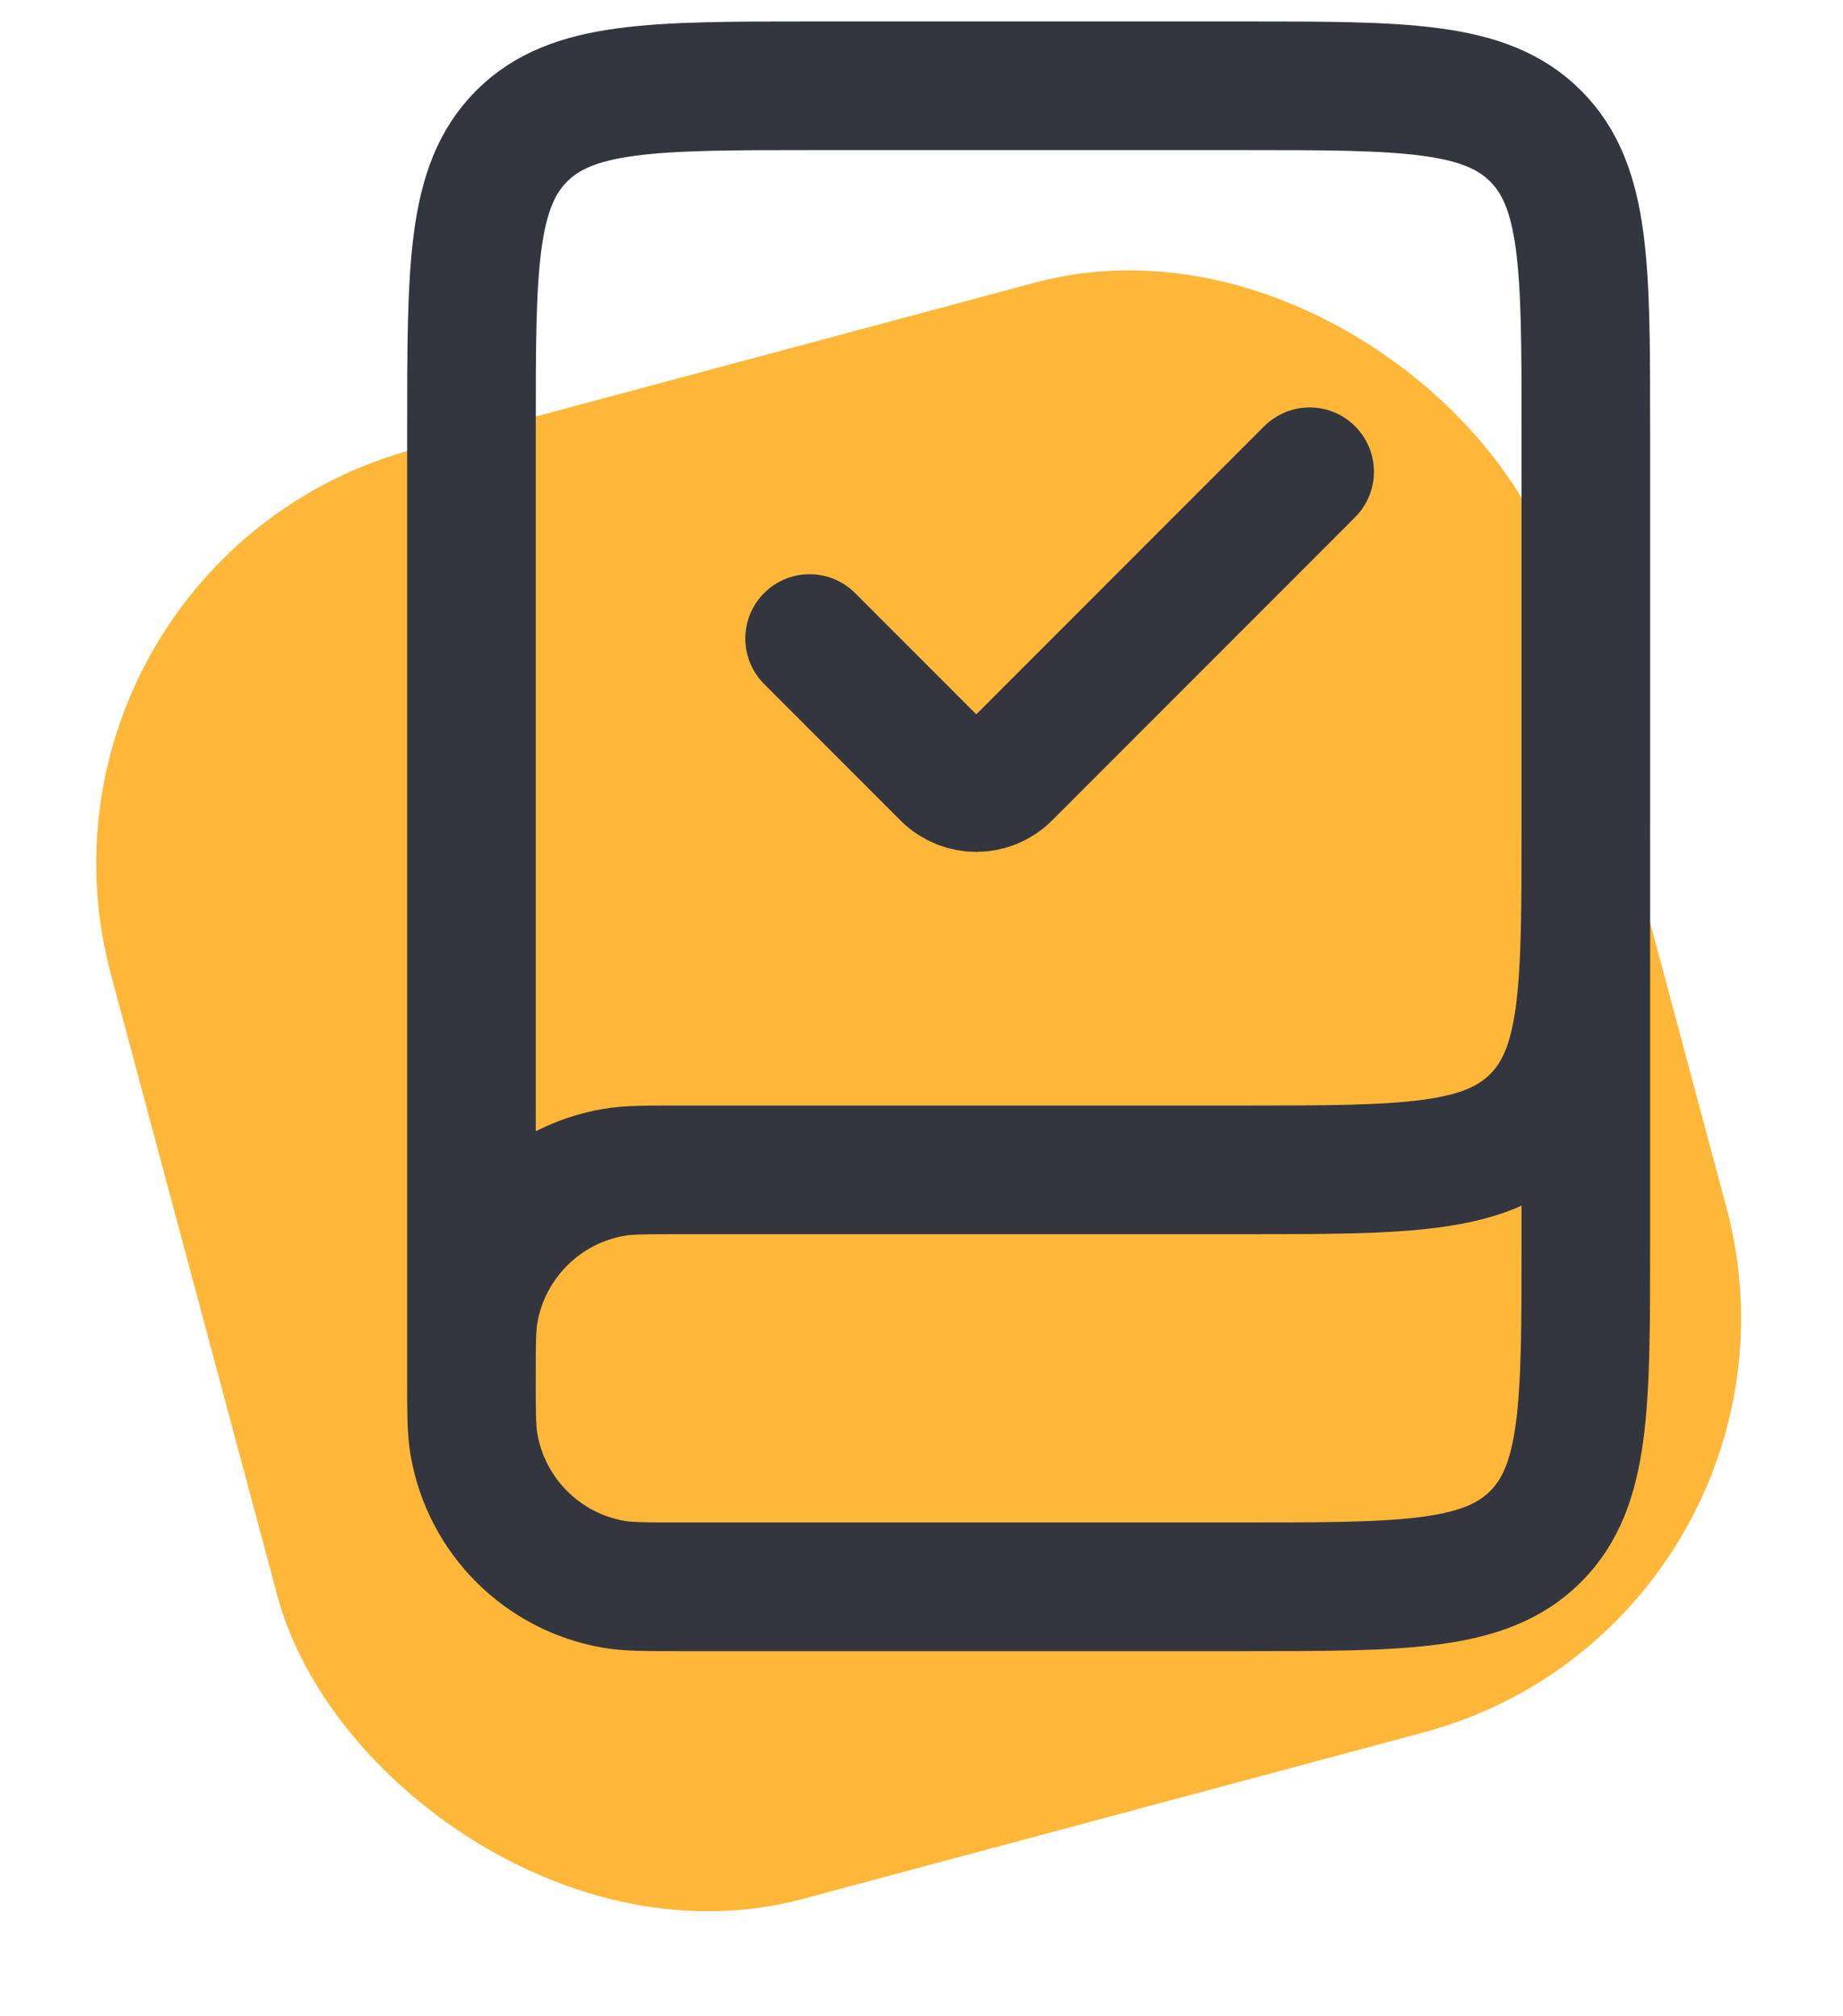
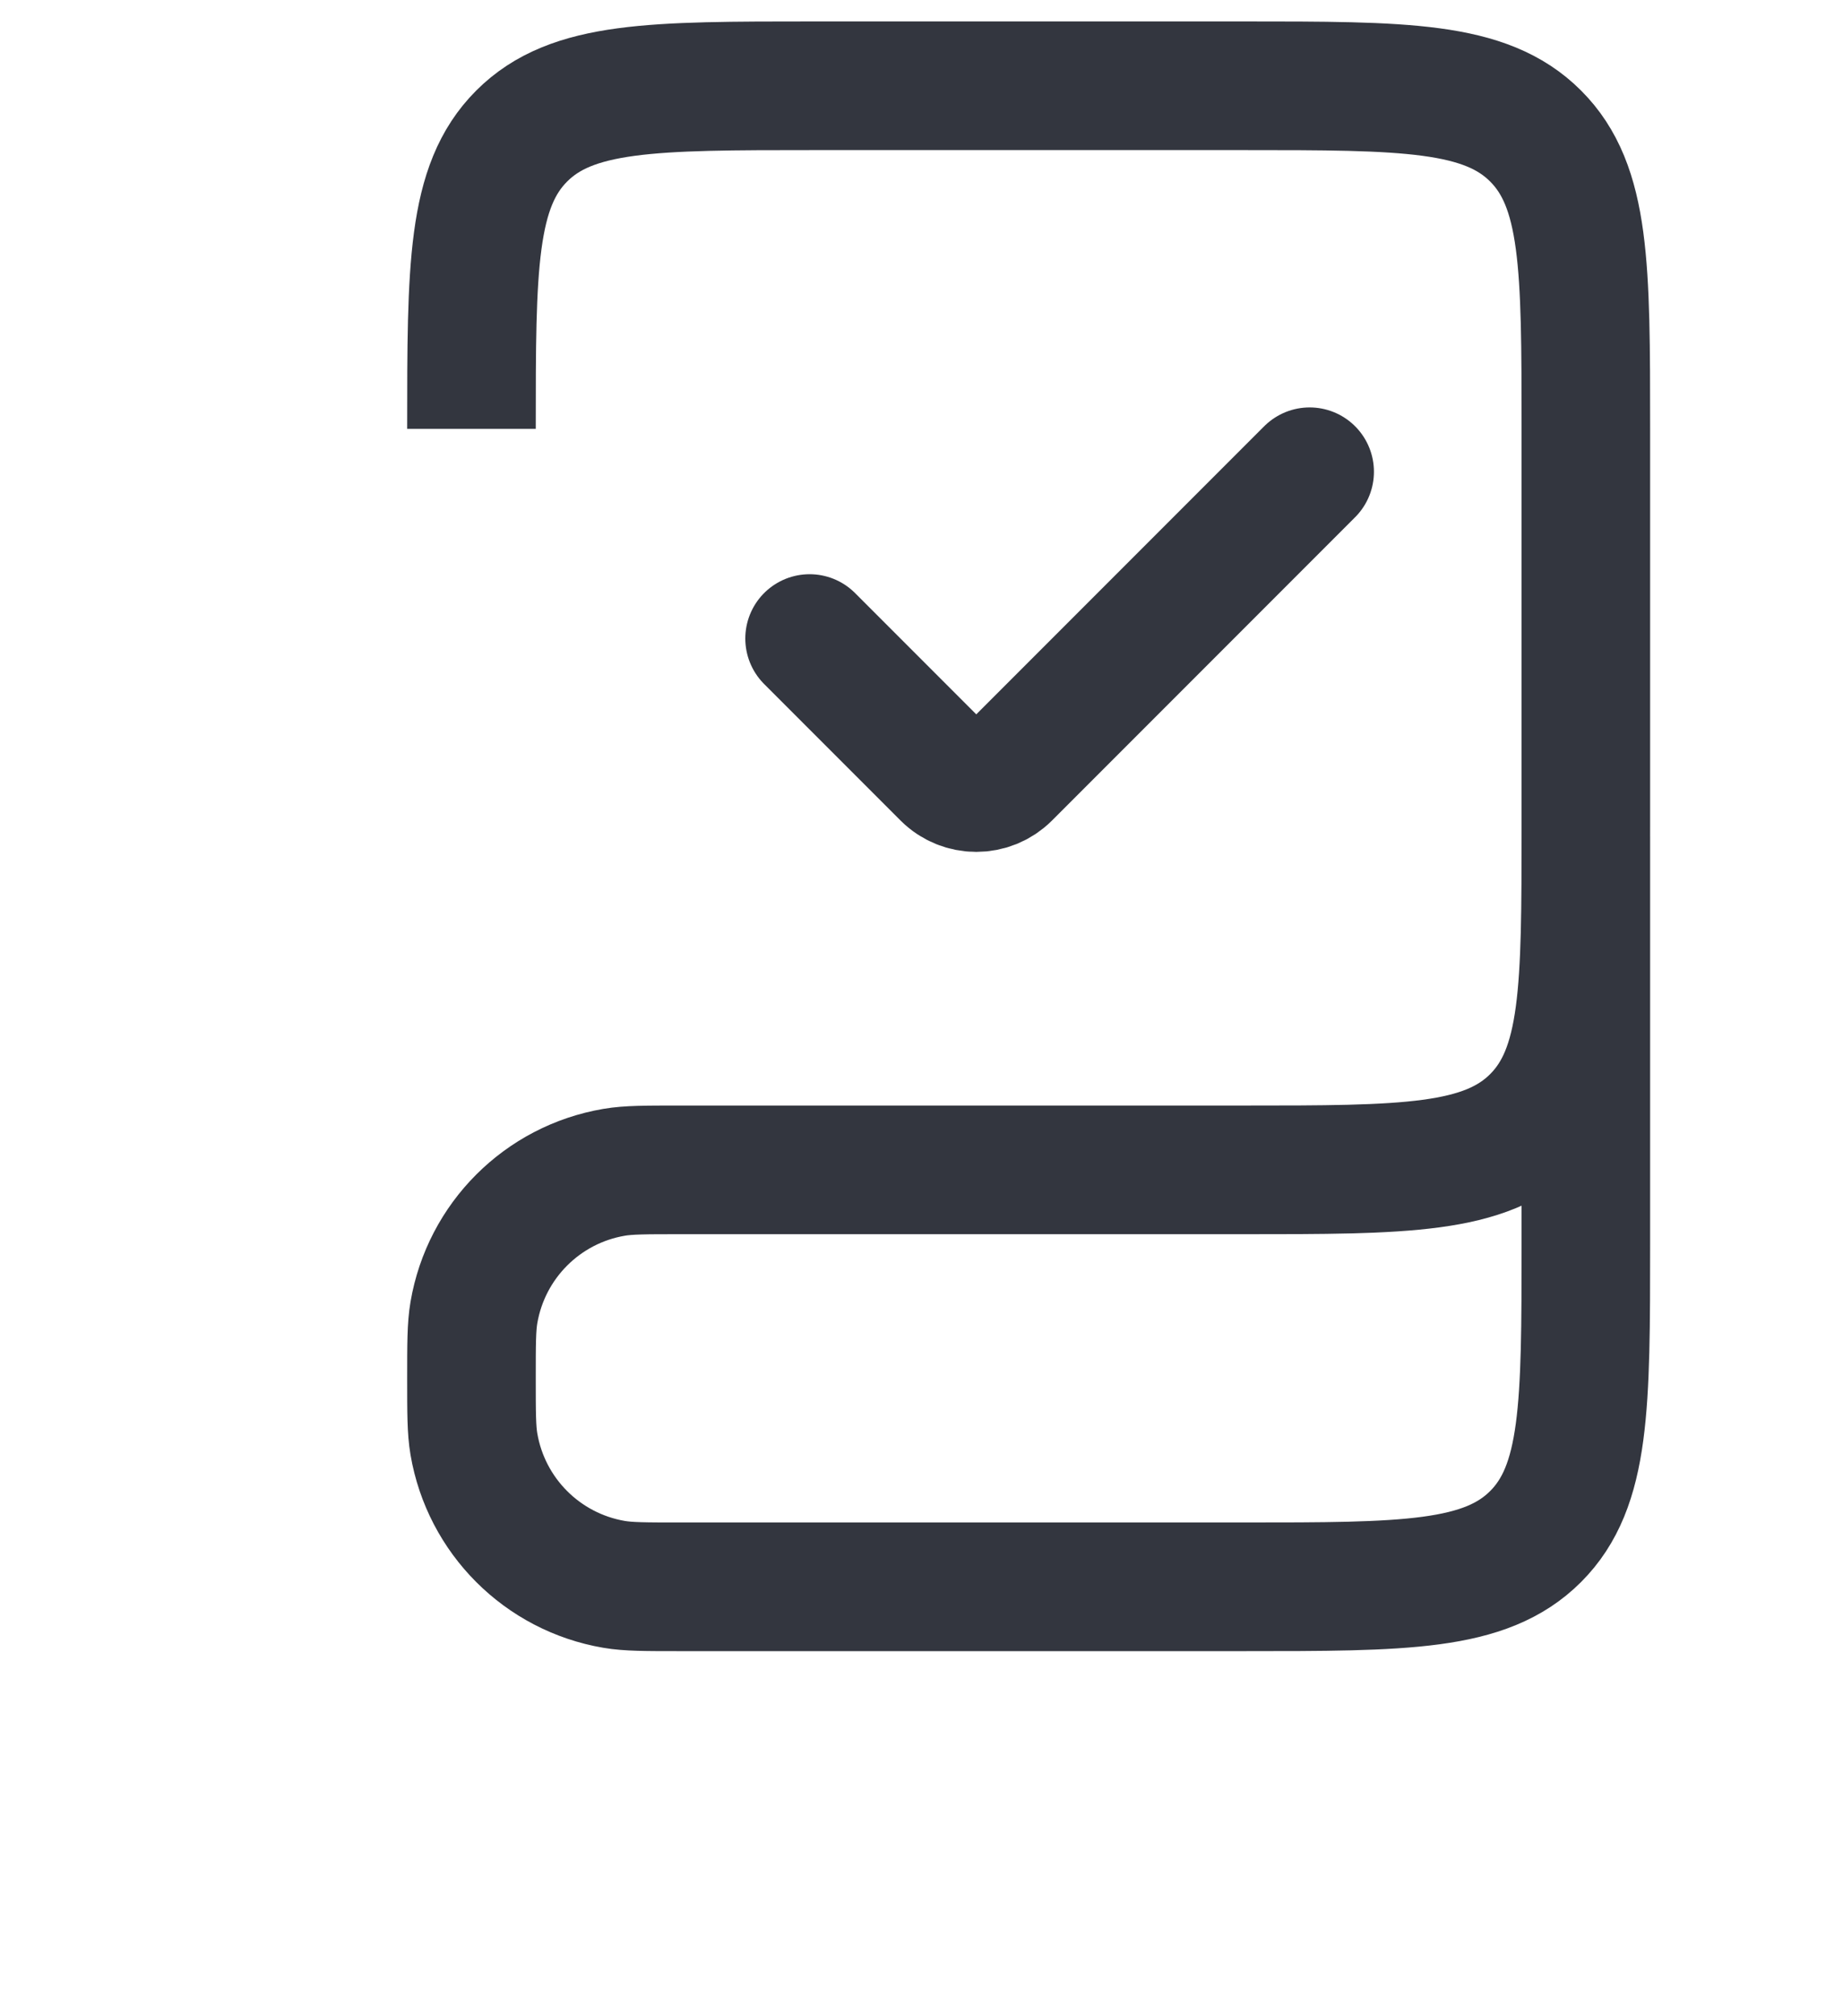
<svg xmlns="http://www.w3.org/2000/svg" width="43" height="47" viewBox="0 0 43 47" fill="none">
-   <rect y="13.062" width="35" height="35" rx="10" transform="rotate(-15.003 0 13.062)" fill="#FFB739" />
-   <path d="M37 19.5V28.25V29C37 32.771 37 34.657 35.828 35.828C34.657 37 32.771 37 29 37H15.861C15.061 37 14.661 37 14.327 36.943C12.653 36.657 11.343 35.346 11.057 33.673C11 33.339 11 32.939 11 32.139V32.139C11 31.339 11 30.939 11.057 30.605C11.343 28.931 12.653 27.62 14.327 27.335C14.661 27.278 15.061 27.278 15.861 27.278H29C32.771 27.278 34.657 27.278 35.828 26.106C37 24.935 37 23.049 37 19.278V10C37 6.229 37 4.343 35.828 3.172C34.657 2 32.771 2 29 2H19C15.229 2 13.343 2 12.172 3.172C11 4.343 11 6.229 11 10V32.139" stroke="#33363F" stroke-width="3" />
+   <path d="M37 19.5V28.25V29C37 32.771 37 34.657 35.828 35.828C34.657 37 32.771 37 29 37H15.861C15.061 37 14.661 37 14.327 36.943C12.653 36.657 11.343 35.346 11.057 33.673C11 33.339 11 32.939 11 32.139V32.139C11 31.339 11 30.939 11.057 30.605C11.343 28.931 12.653 27.62 14.327 27.335C14.661 27.278 15.061 27.278 15.861 27.278H29C32.771 27.278 34.657 27.278 35.828 26.106C37 24.935 37 23.049 37 19.278V10C37 6.229 37 4.343 35.828 3.172C34.657 2 32.771 2 29 2H19C15.229 2 13.343 2 12.172 3.172C11 4.343 11 6.229 11 10" stroke="#33363F" stroke-width="3" />
  <path d="M18.889 14.889L22.071 18.071C22.461 18.461 23.094 18.461 23.485 18.071L30.556 11" stroke="#33363F" stroke-width="3" stroke-linecap="round" />
</svg>